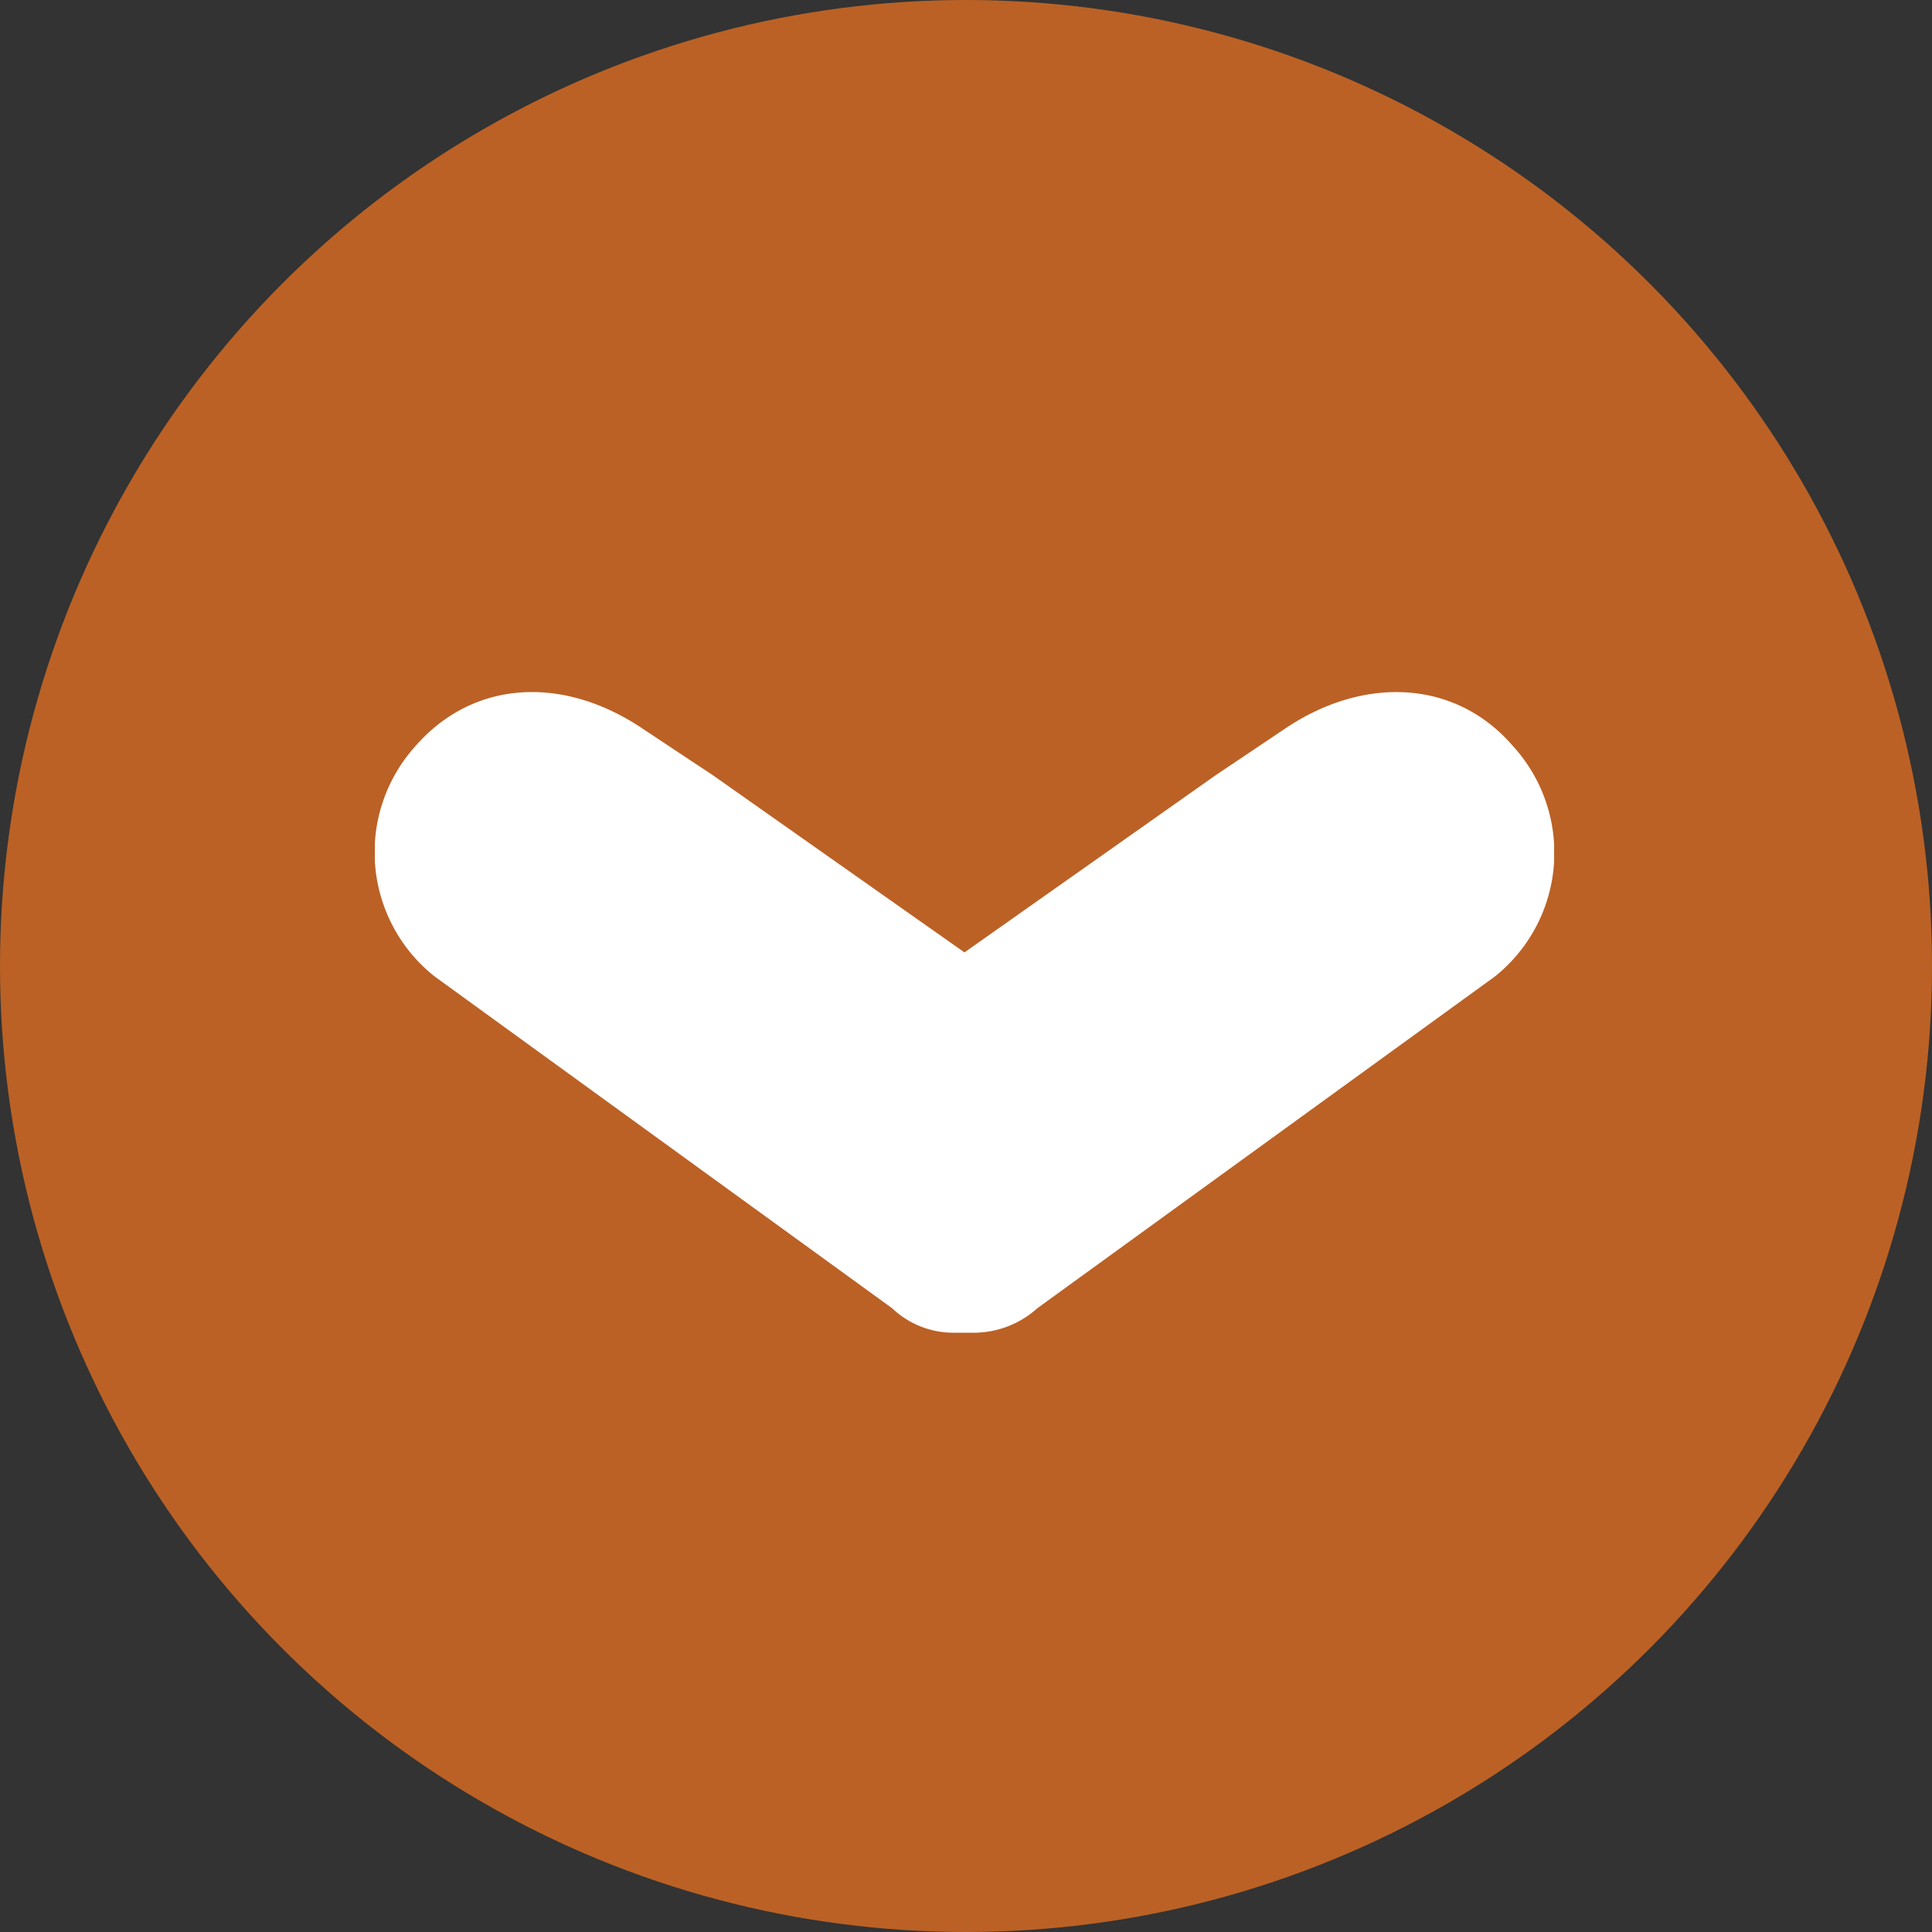
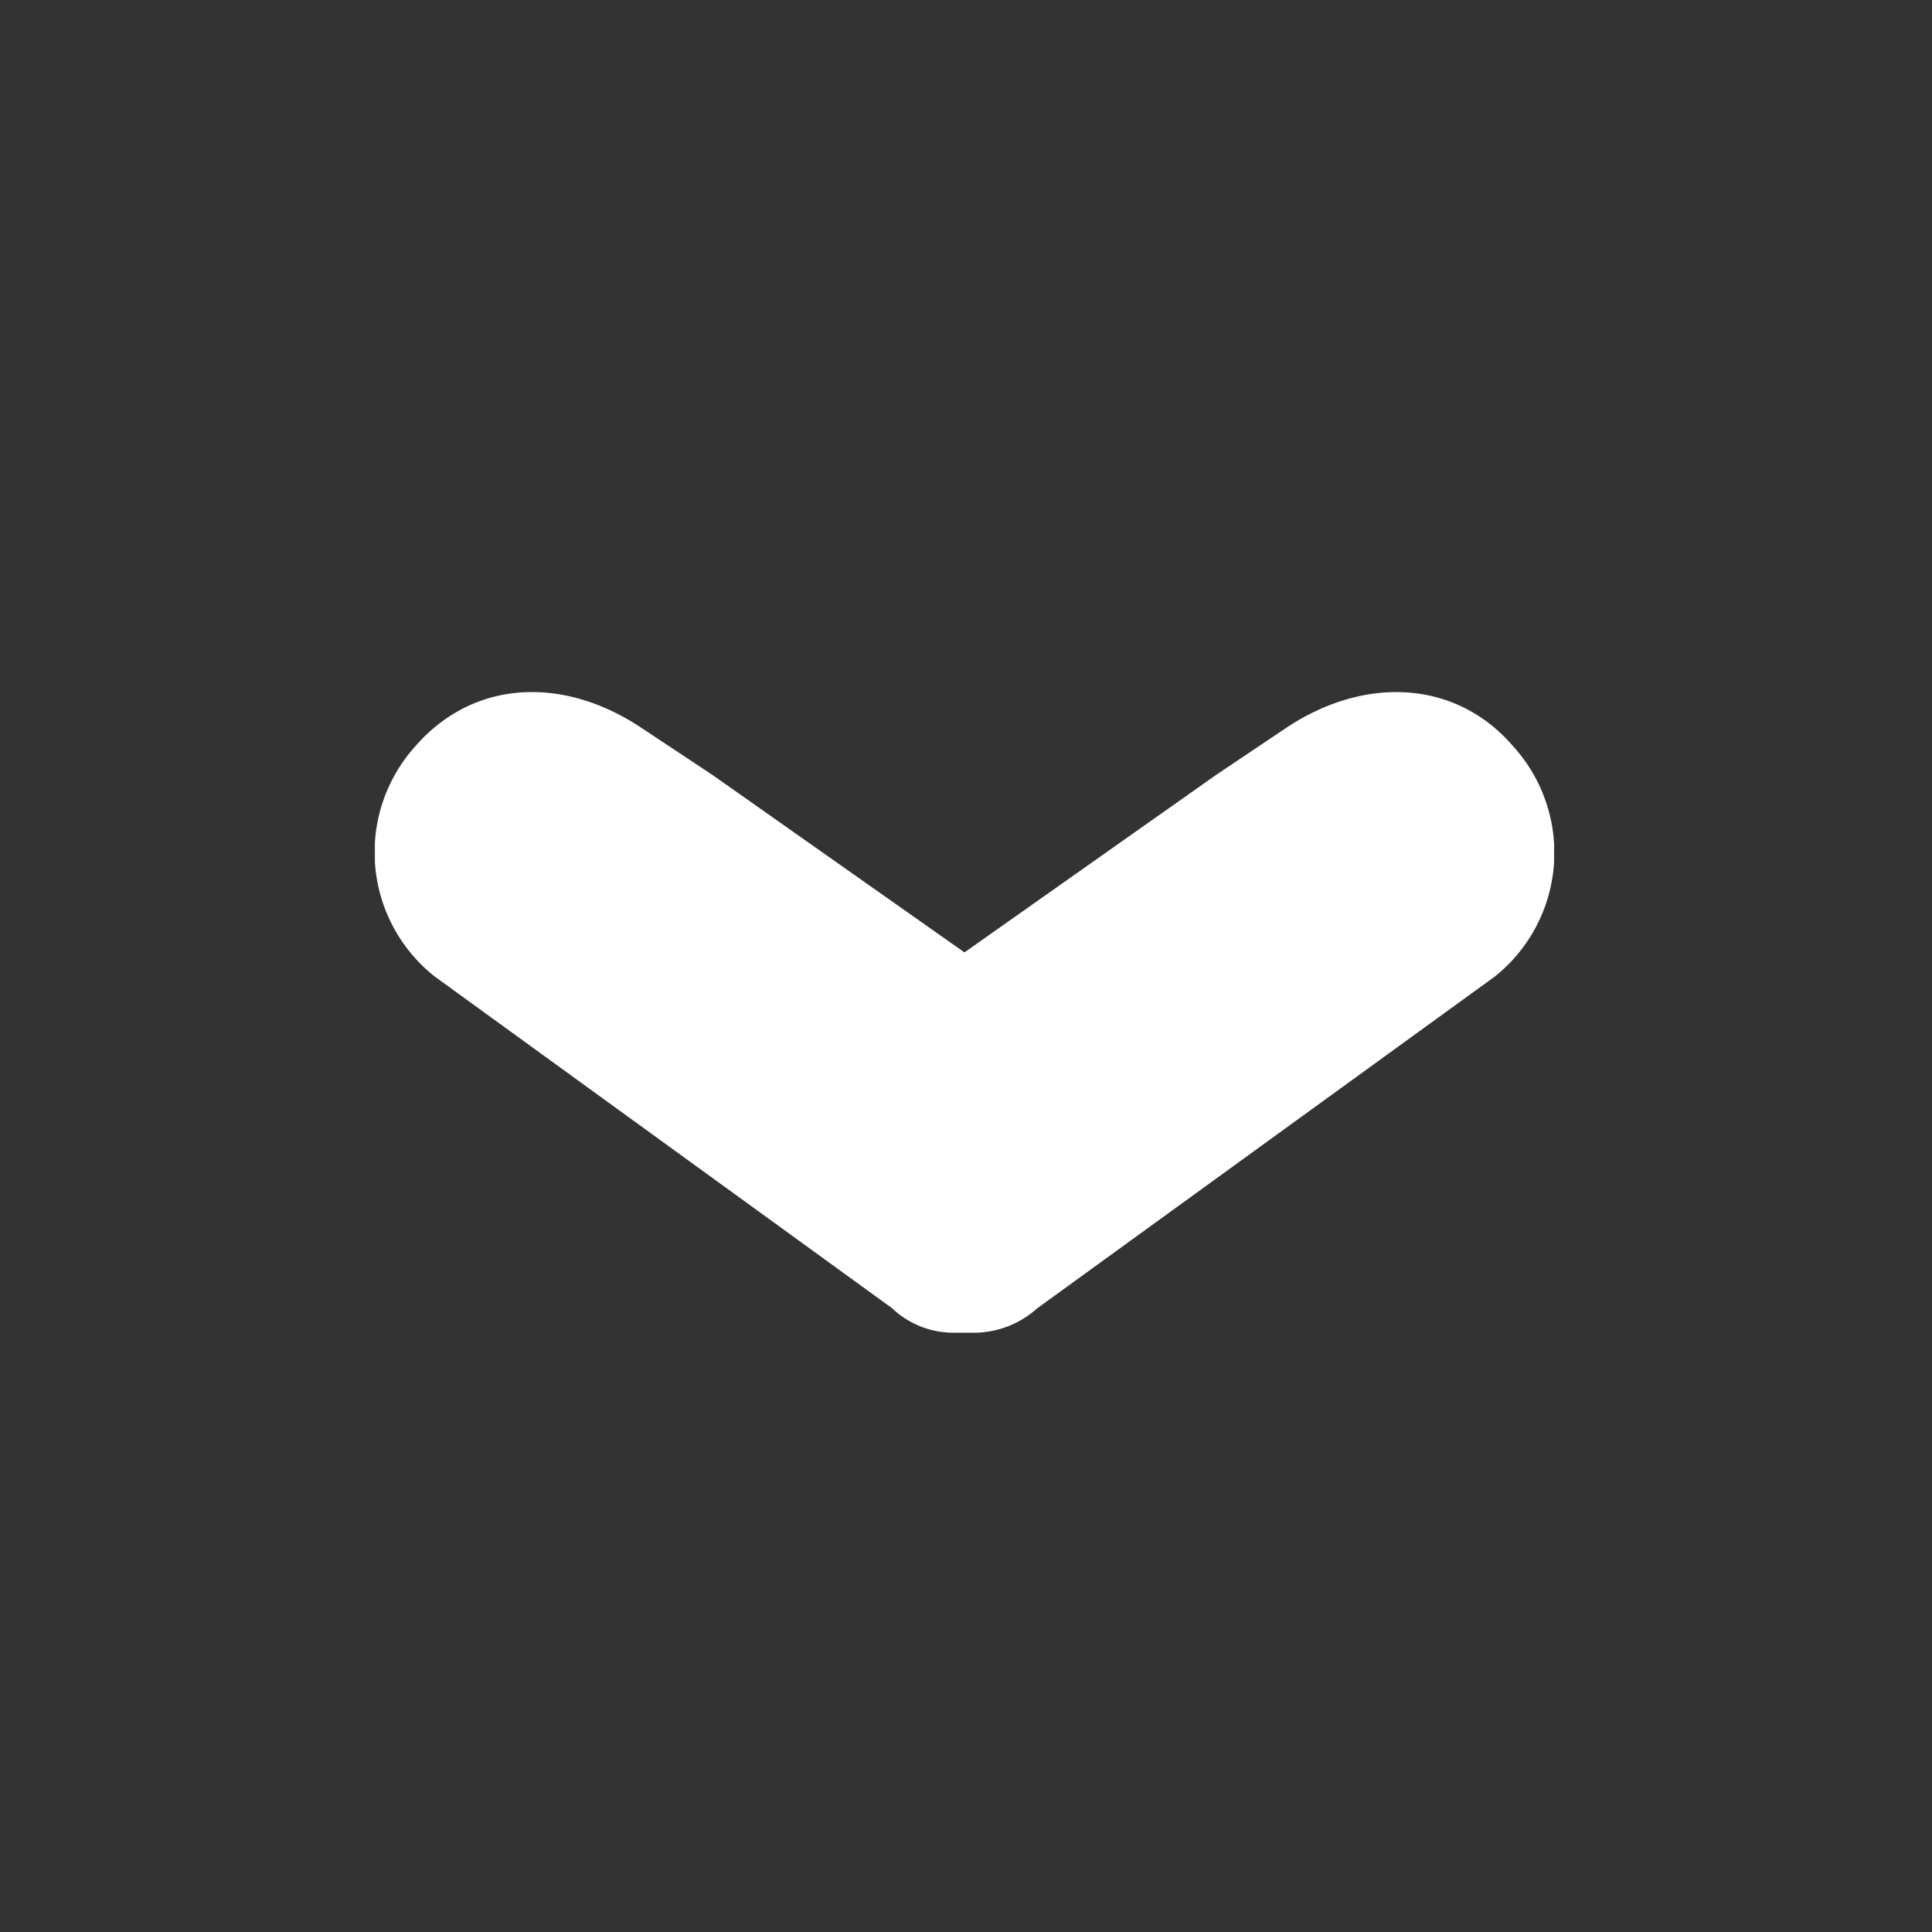
<svg xmlns="http://www.w3.org/2000/svg" width="52" height="52" viewBox="0 0 52 52">
  <rect x="0" y="0" width="52" height="52" fill="#333333" stroke="none" />
  <defs>
    <clipPath id="clip-path">
      <rect id="Retângulo_515" data-name="Retângulo 515" width="17.243" height="31.739" fill="#fff" />
    </clipPath>
  </defs>
  <g id="Grupo_1058" data-name="Grupo 1058" transform="translate(-789 -2055)">
-     <circle id="Elipse_26" data-name="Elipse 26" cx="26" cy="26" r="26" transform="translate(789 2055)" fill="#bb6125" />
    <g id="Grupo_945" data-name="Grupo 945" transform="translate(799.09 2090.87) rotate(-90)">
      <g id="Grupo_944" data-name="Grupo 944" clip-path="url(#clip-path)">
        <path id="Caminho_25551" data-name="Caminho 25551" d="M10.236,15.869l4.772,6.765,1.269,1.891c1.415,2.121,1.293,4.574-.488,6.107a4.262,4.262,0,0,1-6.2-.485L.659,17.83A2.562,2.562,0,0,1,0,16.17v-.588a2.394,2.394,0,0,1,.659-1.661L9.591,1.605a4.264,4.264,0,0,1,6.2-.511c1.781,1.559,1.9,3.961.488,6.081L15.008,9.092Z" transform="translate(0 0)" fill="#fff" />
      </g>
    </g>
  </g>
</svg>